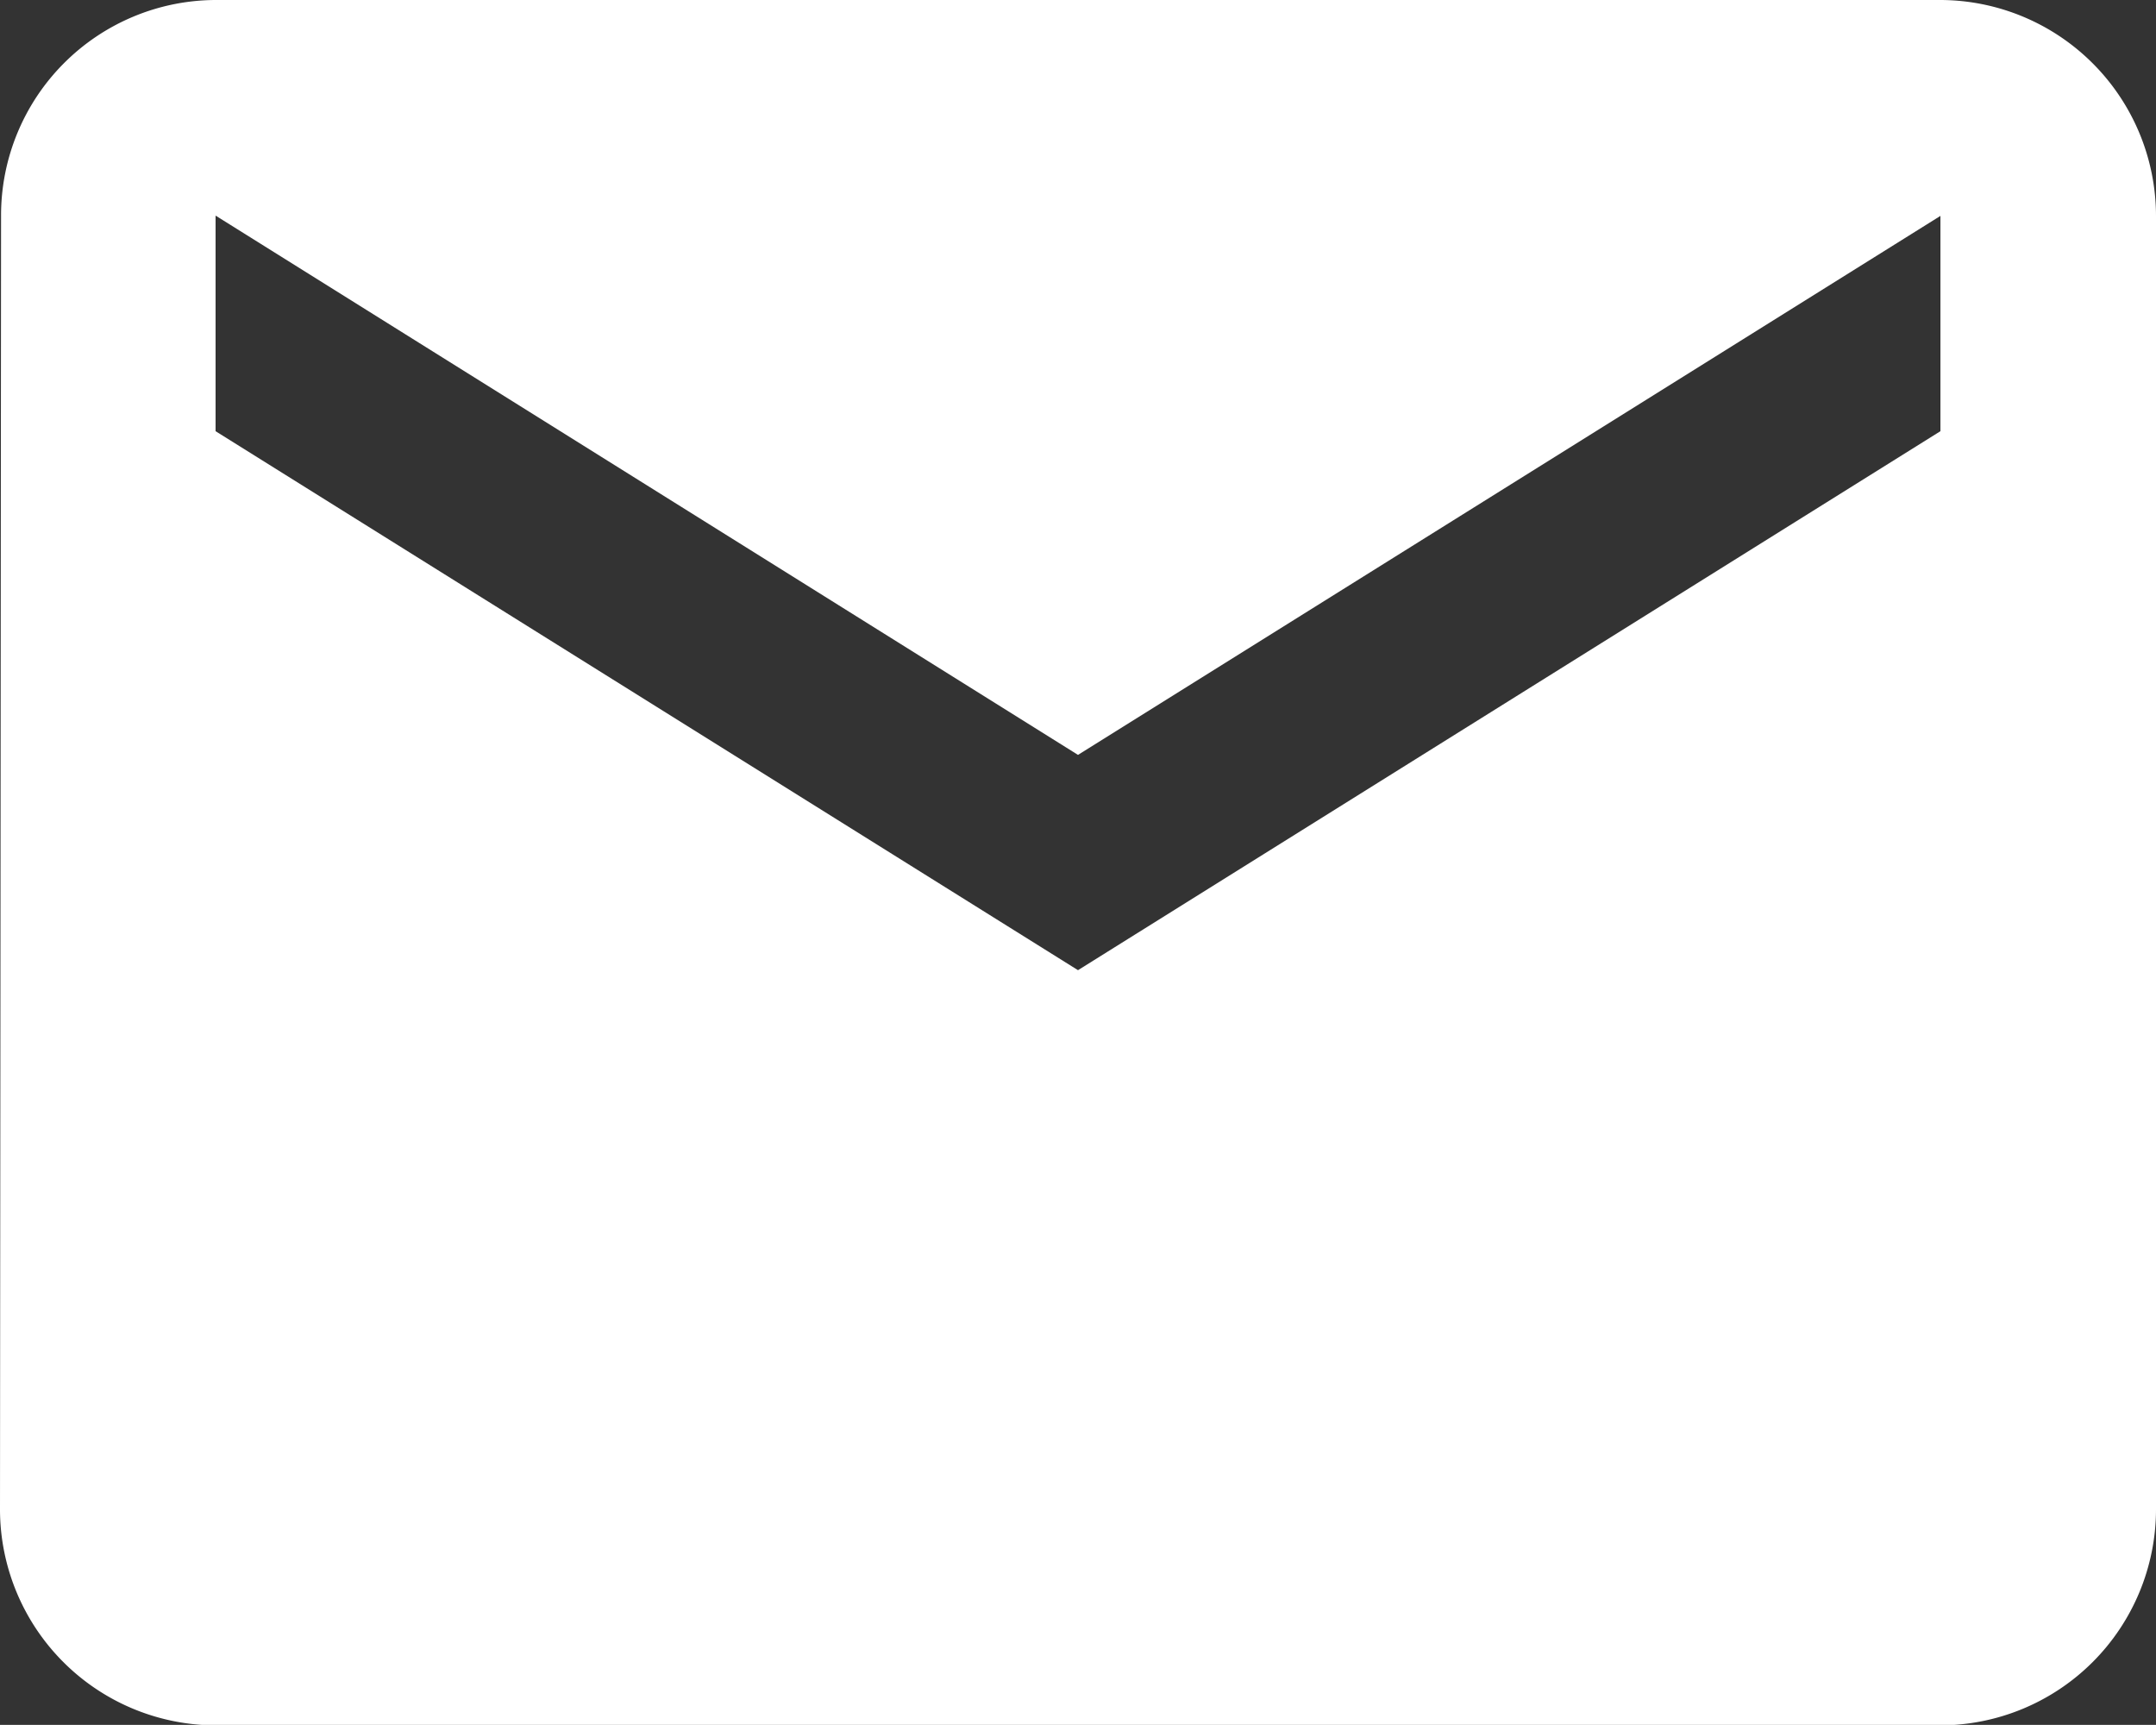
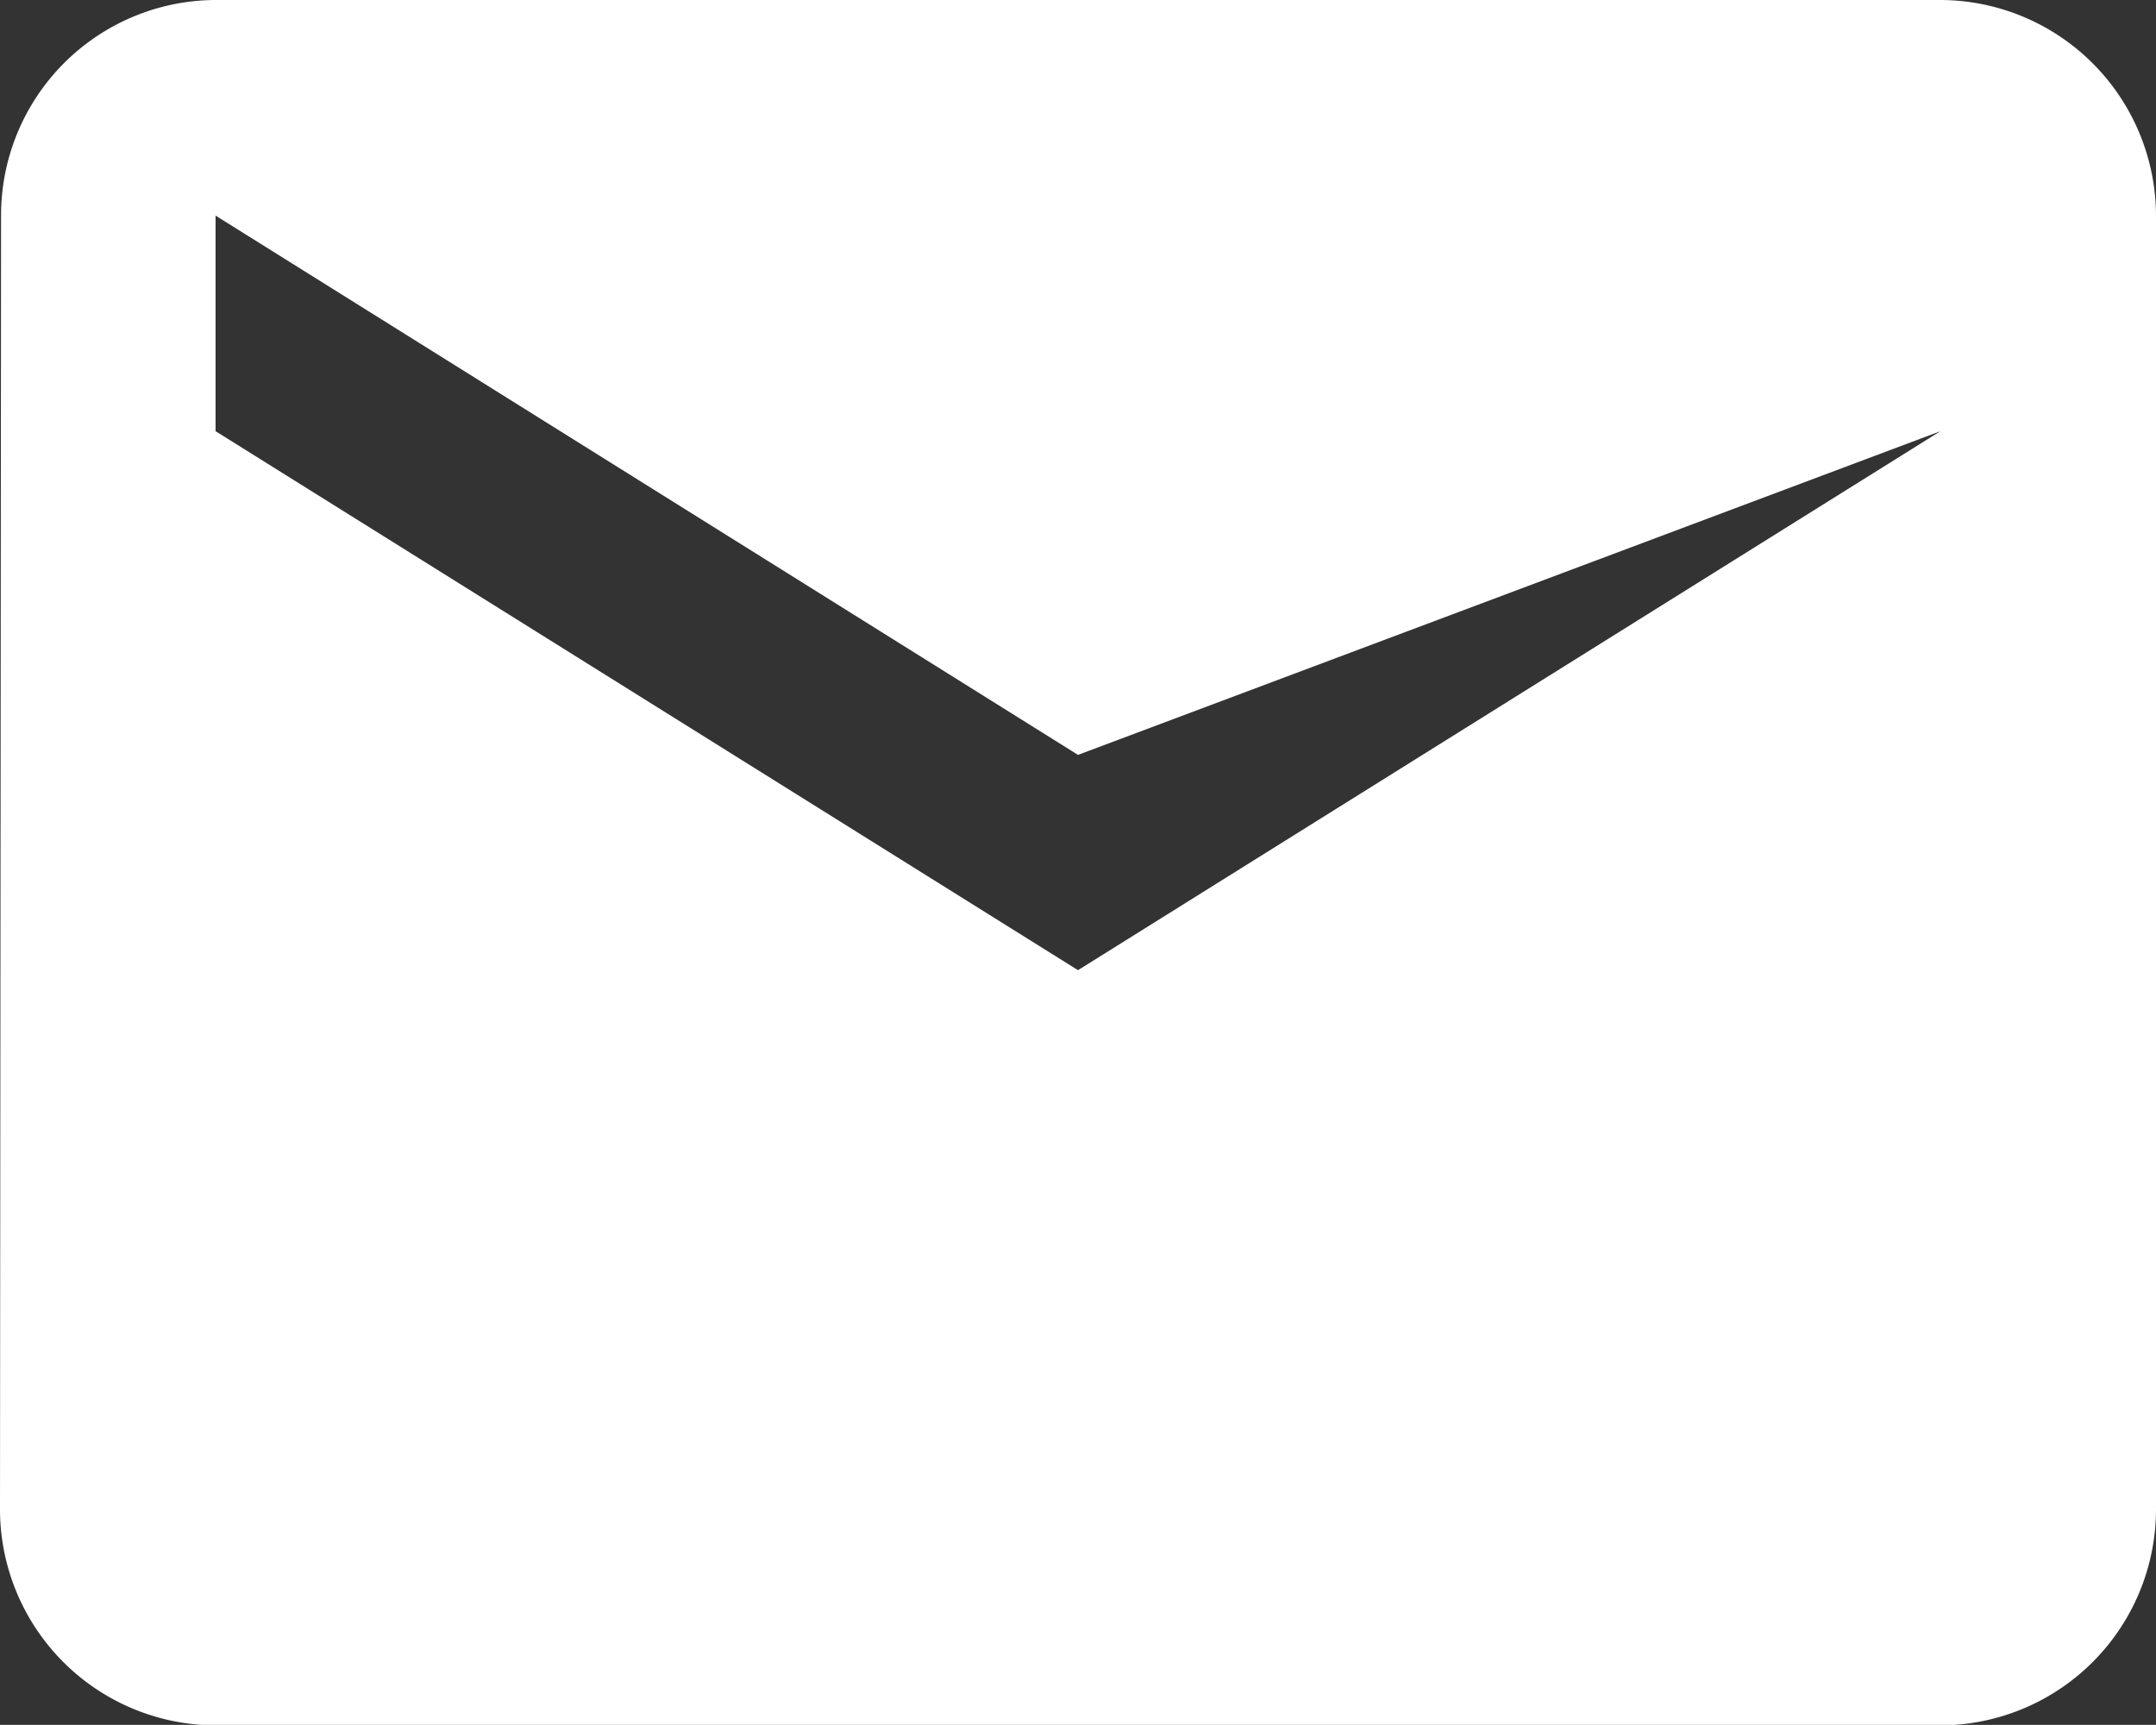
<svg xmlns="http://www.w3.org/2000/svg" width="14.282" height="11.425" viewBox="0 0 14.282 11.425">
  <rect x="0" y="0" width="14.282" height="11.425" fill="#333333" stroke="none" />
-   <path id="Icon_material-email" data-name="Icon material-email" d="M15.854,6H4.428A1.426,1.426,0,0,0,3.007,7.428L3,16a1.432,1.432,0,0,0,1.428,1.428H15.854A1.432,1.432,0,0,0,17.282,16V7.428A1.432,1.432,0,0,0,15.854,6Zm0,2.856-5.713,3.57L4.428,8.856V7.428L10.141,11l5.713-3.57Z" transform="translate(-3 -6)" fill="#fff" />
+   <path id="Icon_material-email" data-name="Icon material-email" d="M15.854,6H4.428A1.426,1.426,0,0,0,3.007,7.428L3,16a1.432,1.432,0,0,0,1.428,1.428H15.854A1.432,1.432,0,0,0,17.282,16V7.428A1.432,1.432,0,0,0,15.854,6Zm0,2.856-5.713,3.57L4.428,8.856V7.428L10.141,11Z" transform="translate(-3 -6)" fill="#fff" />
</svg>